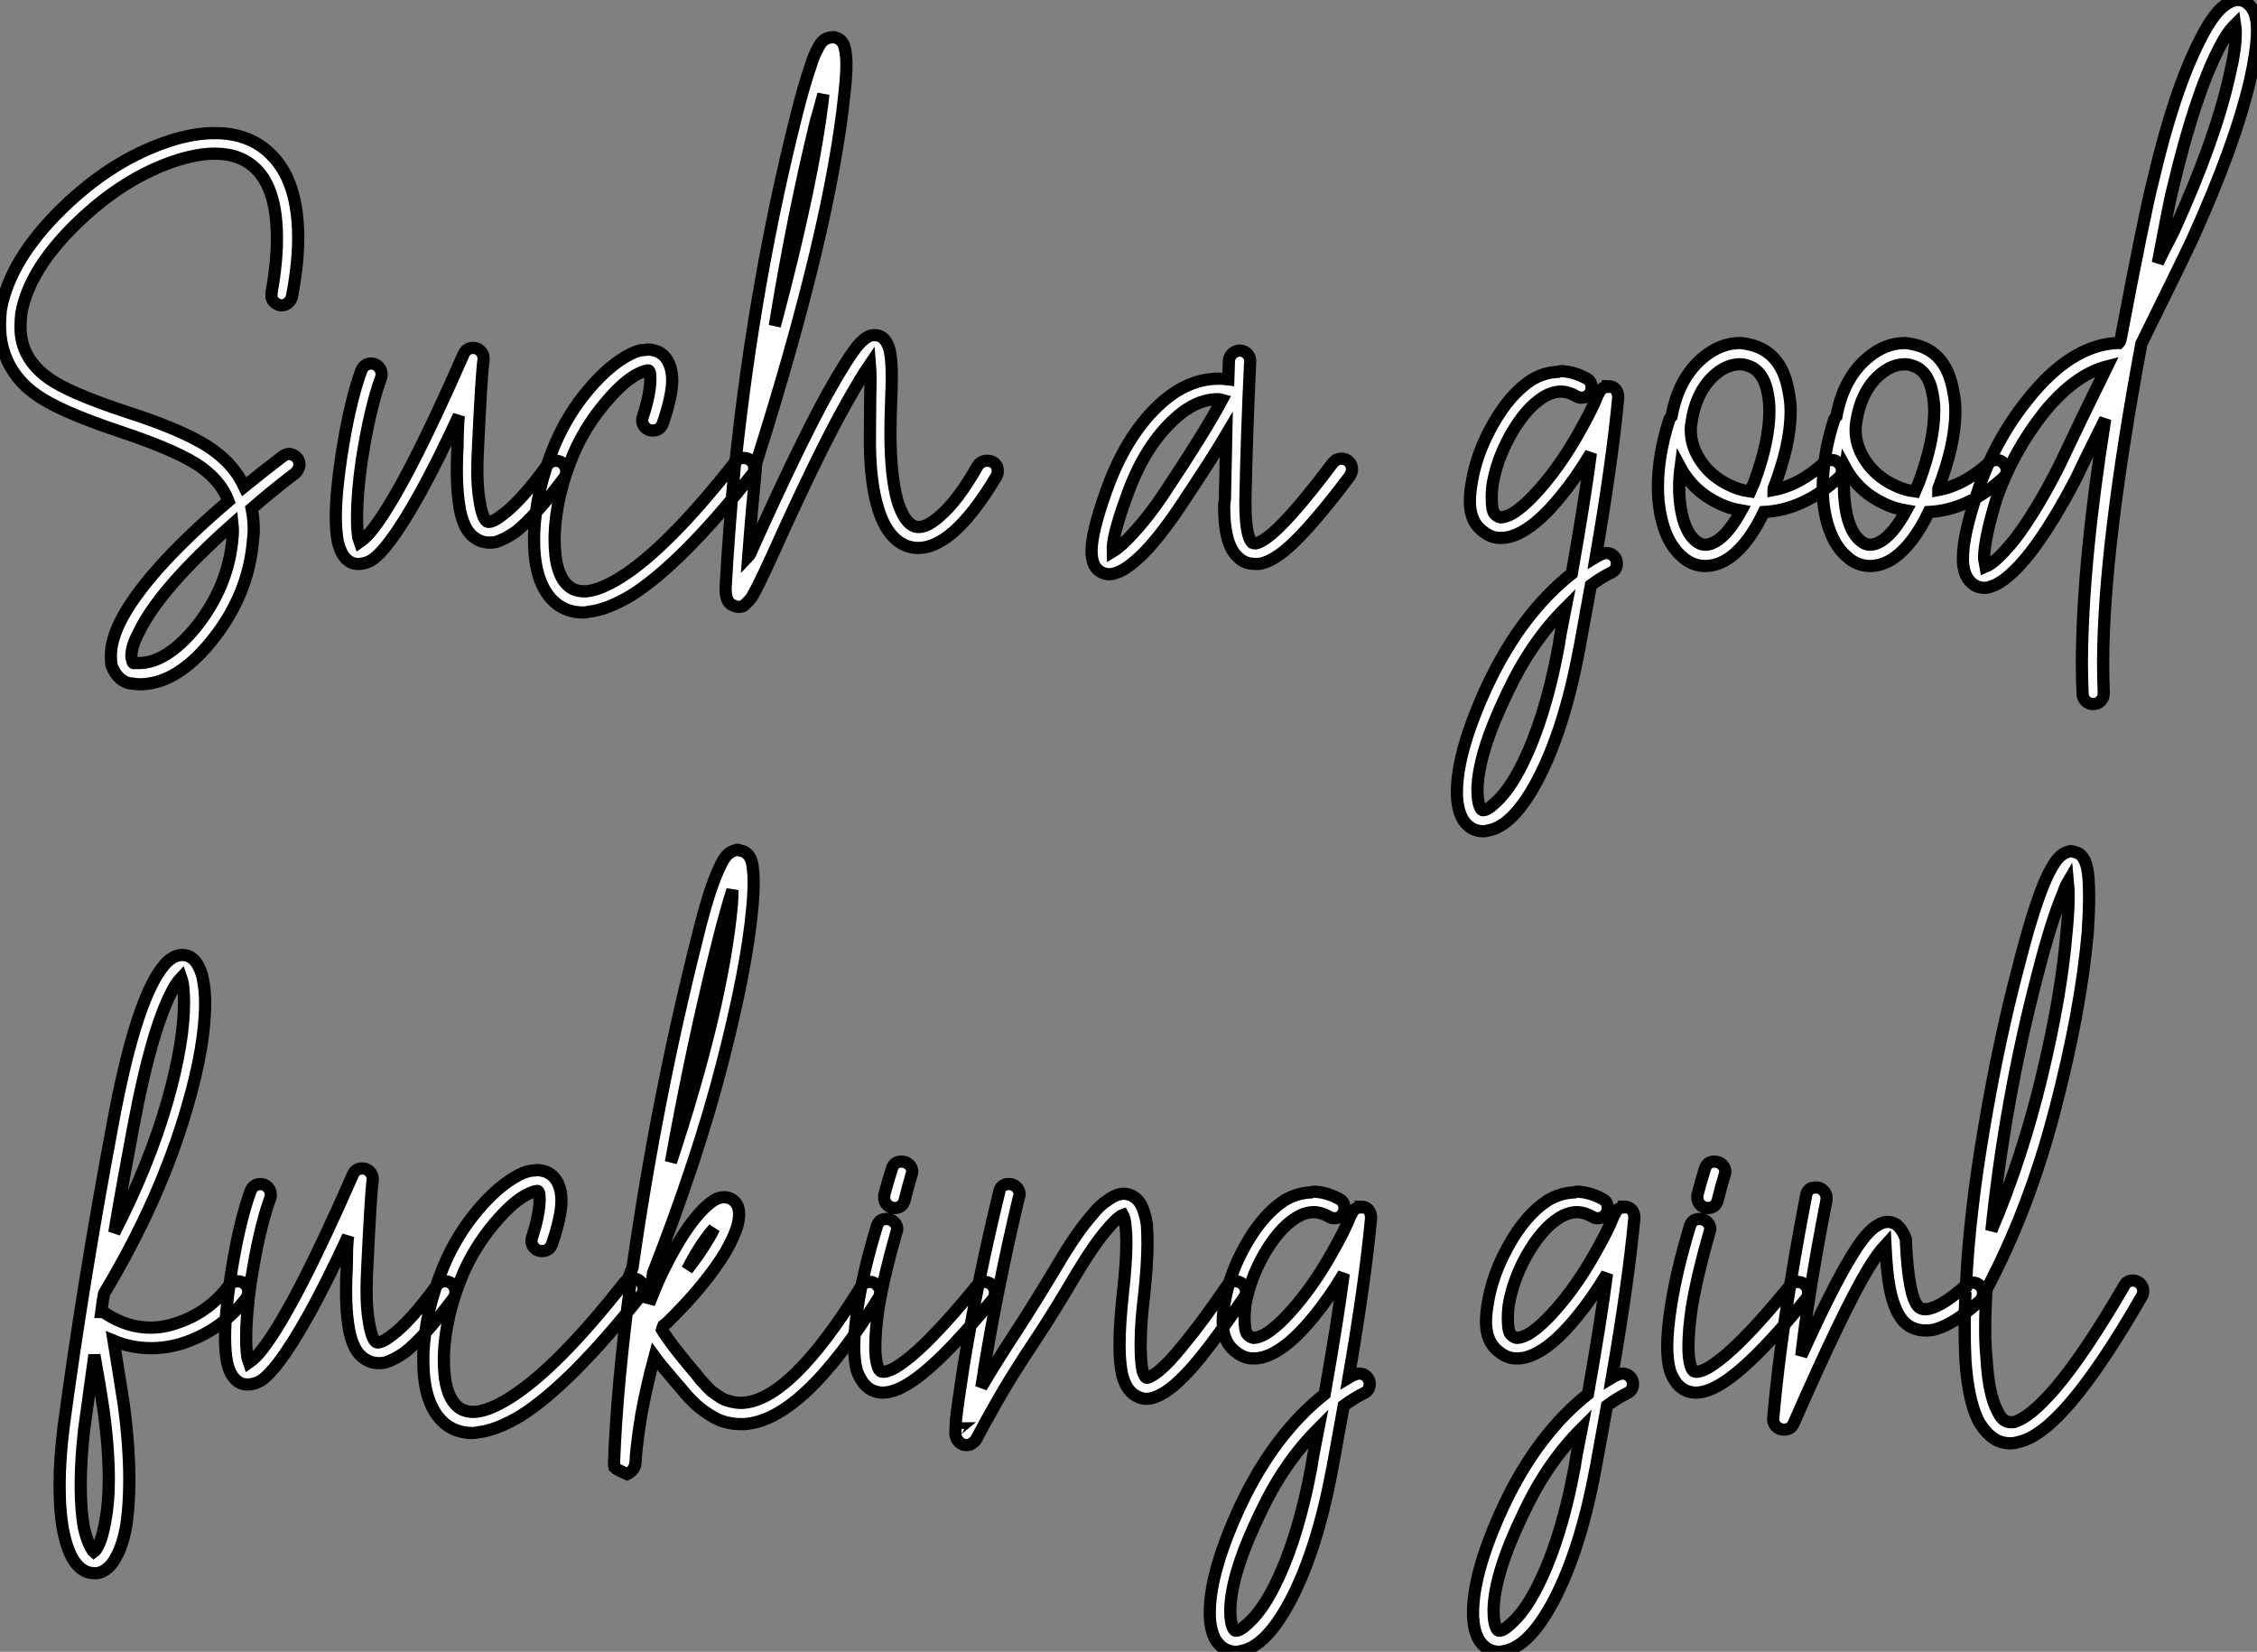
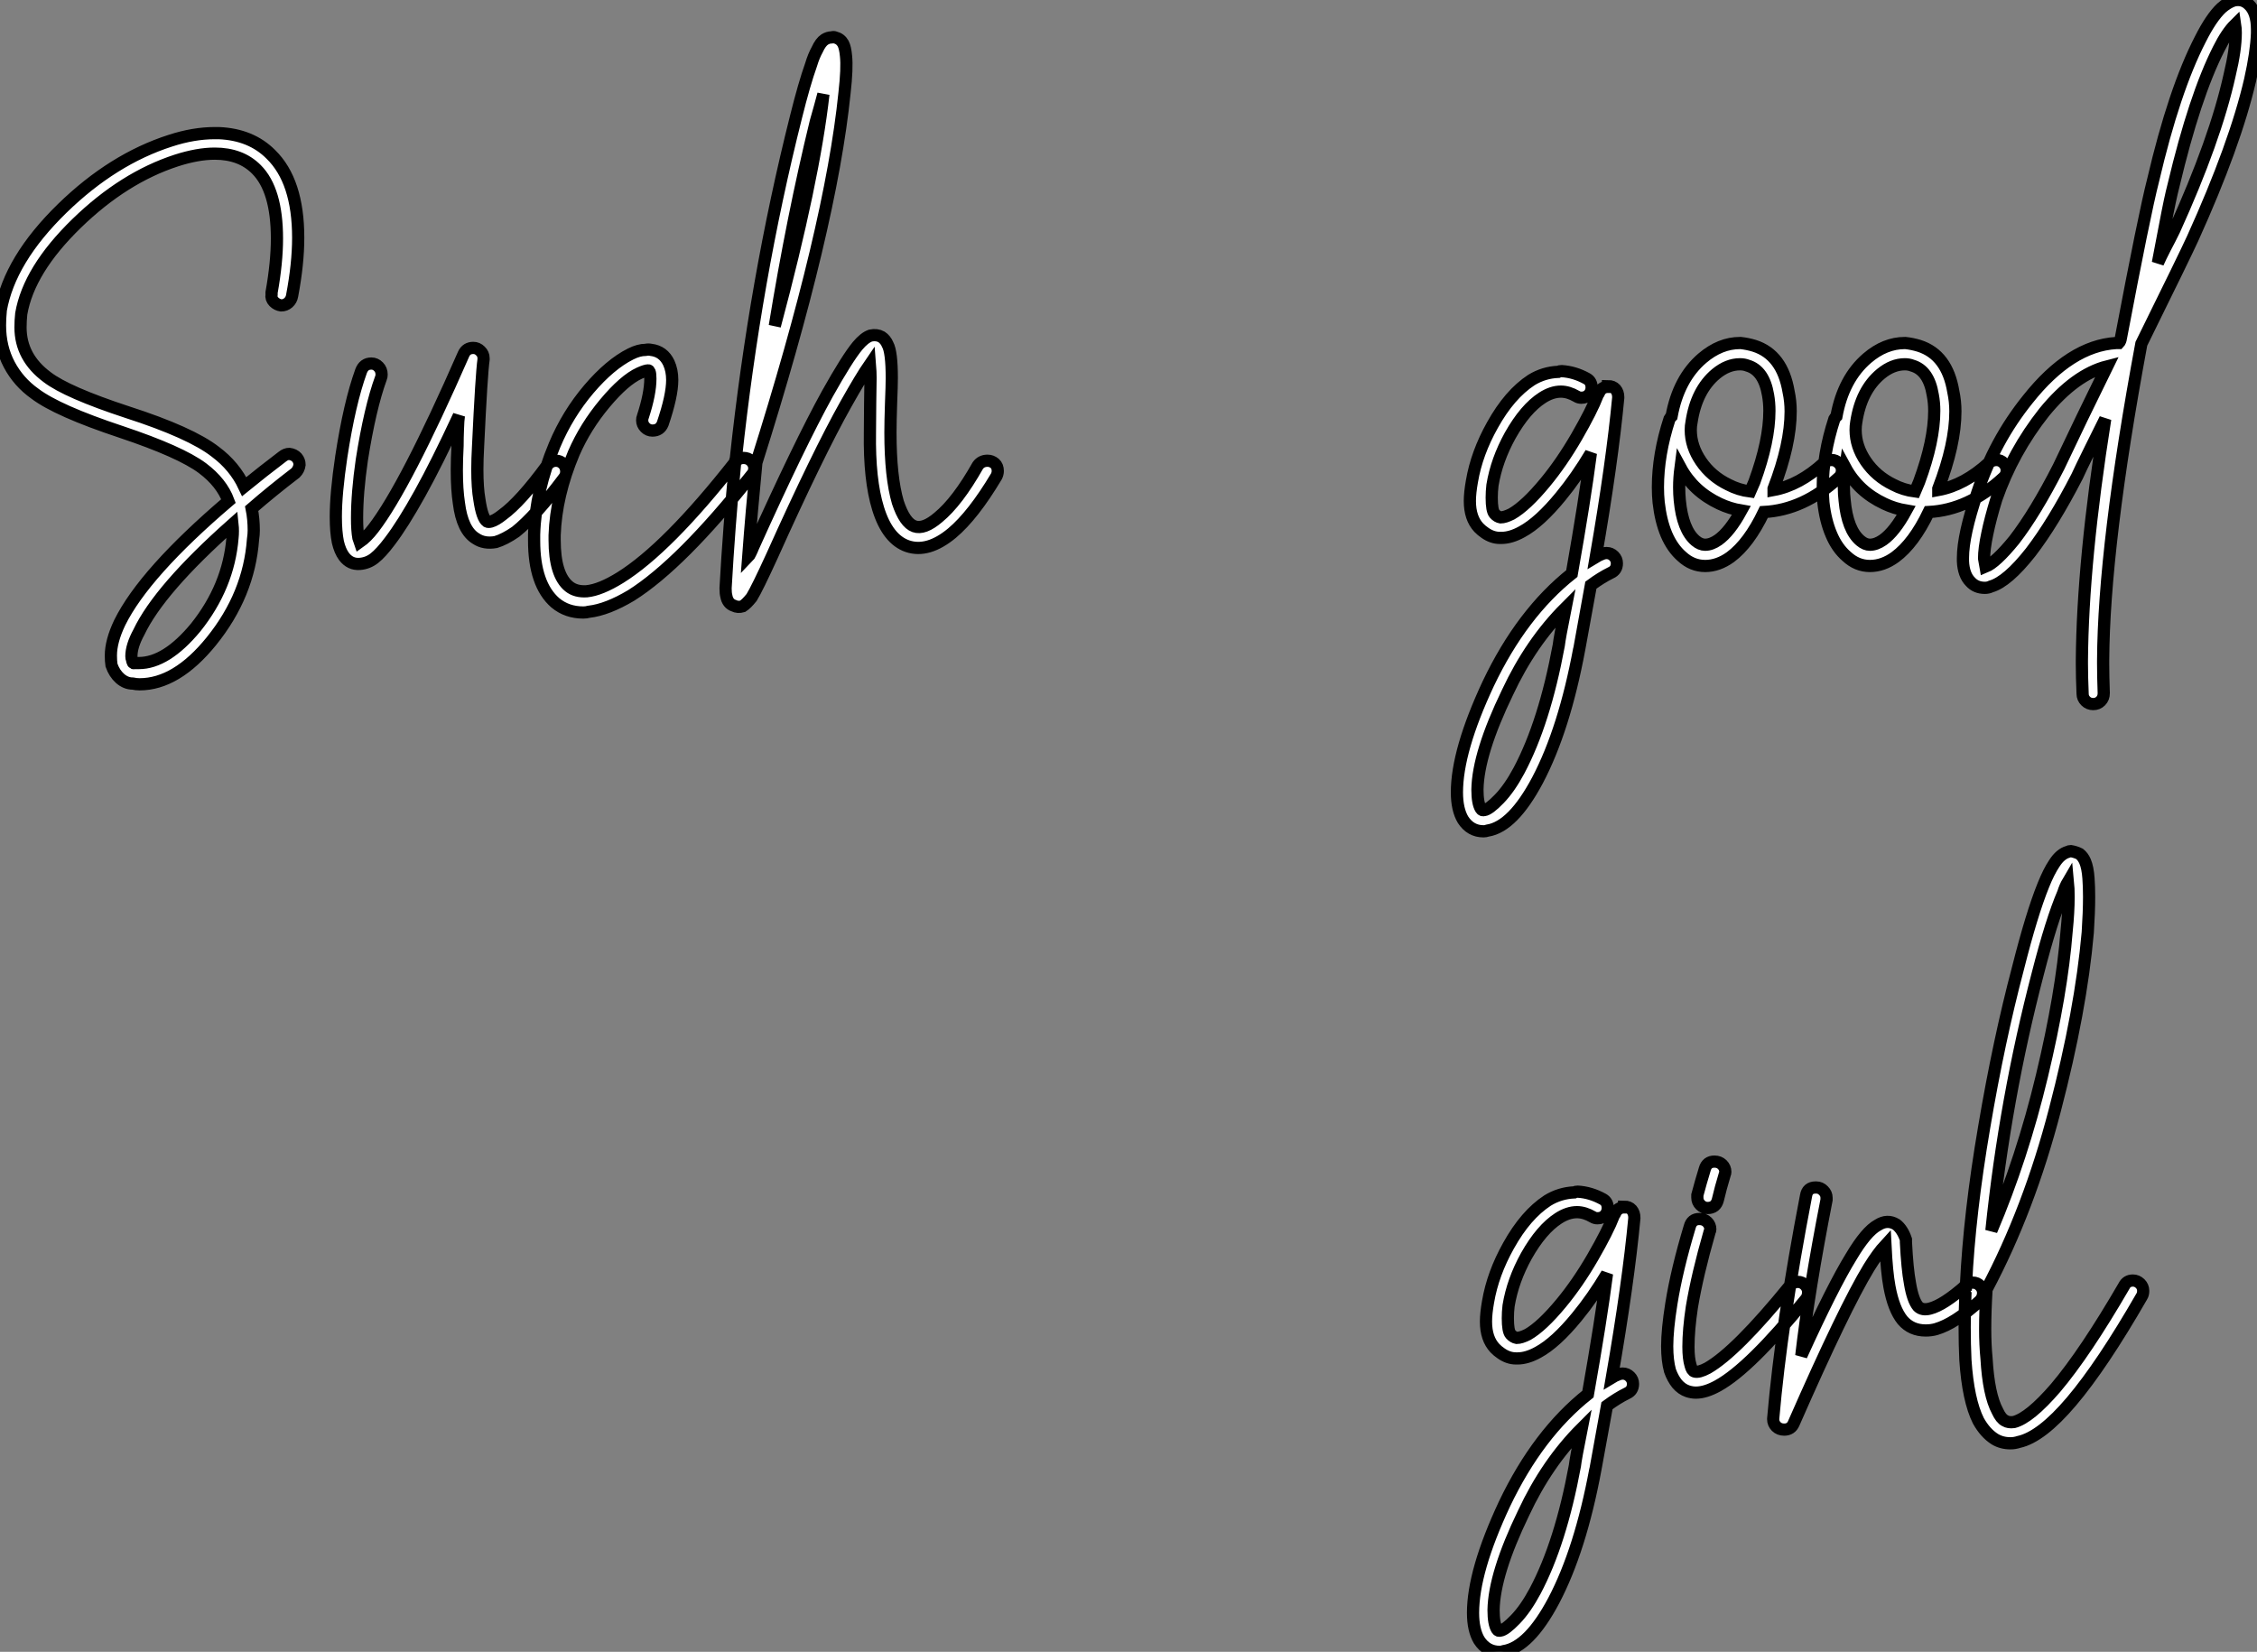
<svg xmlns="http://www.w3.org/2000/svg" viewBox="1.62 -40.193 184.83 135.283">
  <rect x="1.62" y="-40.193" width="184.83" height="135.283" fill="#808080" stroke="none" />
  <path d="M19.54-29.29L19.54-29.29Q22.18-29.18 23.80-27.55L23.80-27.55Q26.04-25.37 26.04-20.72L26.04-20.72Q26.04-18.59 25.54-15.96L25.54-15.96Q25.48-15.62 25.23-15.40Q24.98-15.18 24.64-15.18L24.64-15.18Q24.30-15.23 24.05-15.48Q23.80-15.74 23.86-16.07L23.86-16.07Q23.86-16.18 23.86-16.24L23.86-16.24Q24.30-18.70 24.30-20.66L24.30-20.66Q24.30-24.64 22.62-26.32L22.62-26.32Q21.34-27.61 19.21-27.61L19.21-27.61Q17.81-27.61 16.07-27.05L16.07-27.05Q11.76-25.65 7.90-21.90L7.90-21.90Q3.98-18.09 3.36-14.50L3.36-14.50Q3.30-13.94 3.30-13.38L3.30-13.38Q3.30-10.92 5.49-9.30L5.49-9.30Q7.11-8.06 12.04-6.44L12.04-6.44Q17.25-4.76 19.26-3.19L19.26-3.19Q20.83-2.02 21.62-0.34L21.62-0.34Q23.13-1.57 24.75-2.80L24.75-2.80Q25.03-3.02 25.31-3.02L25.31-3.02Q25.70-2.97 25.93-2.72Q26.15-2.46 26.15-2.13L26.15-2.13Q26.10-1.74 25.82-1.46L25.82-1.46Q23.91 0 22.23 1.46L22.23 1.46Q22.40 2.30 22.40 3.25L22.40 3.25Q22.40 3.58 22.34 3.98L22.34 3.98Q22.01 8.51 18.93 12.32L18.93 12.32Q16.07 15.85 13.05 15.85L13.05 15.85Q12.77 15.85 12.49 15.79L12.49 15.79Q11.93 15.79 11.45 15.37Q10.98 14.95 10.75 14.28L10.75 14.28Q10.70 13.94 10.70 13.50L10.70 13.50Q10.70 12.32 11.42 10.81L11.42 10.81Q13.44 6.72 20.33 0.84L20.33 0.84Q19.77-0.67 18.20-1.85L18.20-1.85Q16.41-3.19 11.54-4.82L11.54-4.82Q6.33-6.55 4.48-7.95L4.48-7.95Q3.14-8.90 2.38-10.33Q1.62-11.76 1.62-13.55L1.62-13.55Q1.62-14.11 1.68-14.73L1.68-14.73L1.68-14.78Q2.41-18.93 6.72-23.13L6.72-23.13Q10.86-27.16 15.57-28.67L15.57-28.67Q17.47-29.29 19.21-29.29L19.21-29.29Q19.38-29.29 19.54-29.29ZM20.66 2.74L20.66 2.74Q14.67 8.06 12.99 11.59L12.99 11.59Q12.38 12.71 12.38 13.55L12.38 13.55Q12.38 13.72 12.43 13.83L12.43 13.83Q12.49 14.17 12.60 14.11L12.60 14.11Q12.60 14.11 12.66 14.11L12.66 14.11Q12.66 14.11 12.71 14.11L12.71 14.11Q12.82 14.11 12.99 14.11L12.99 14.11Q15.23 14.11 17.64 11.20L17.64 11.20Q20.33 7.84 20.66 3.86L20.66 3.86Q20.72 3.30 20.66 2.74ZM40.38-11.70L40.38-11.70Q40.71-11.70 40.96-11.45Q41.22-11.20 41.22-10.86L41.22-10.86Q41.22-10.81 41.22-10.75L41.22-10.75Q41.05-9.58 40.77-3.64L40.77-3.64Q40.71-2.58 40.71-1.74L40.71-1.74Q40.71-0.22 40.88 0.73L40.88 0.73Q41.10 2.24 41.50 2.52L41.50 2.52Q41.61 2.58 41.83 2.52L41.83 2.52Q42.22 2.41 42.78 1.96L42.78 1.96Q44.24 0.90 46.42-2.07L46.42-2.07Q46.70-2.46 47.15-2.46L47.15-2.46Q47.49-2.46 47.74-2.21Q47.99-1.96 47.99-1.57L47.99-1.57Q47.99-1.29 47.82-1.06L47.82-1.06Q45.47 2.07 43.85 3.36L43.85 3.36Q42.95 3.98 42.22 4.20L42.22 4.20Q41.27 4.37 40.60 3.92L40.60 3.92Q39.48 3.25 39.20 1.01L39.20 1.01Q39.03-0.11 39.03-1.68L39.03-1.68Q39.03-2.58 39.09-3.70L39.09-3.70Q39.09-4.37 39.12-5.07Q39.14-5.77 39.20-6.16L39.20-6.16Q37.41-2.30 36.01 0.22Q34.61 2.74 33.54 4.14L33.54 4.14Q32.82 5.10 32.28 5.52Q31.75 5.94 31.08 5.99L31.08 5.99Q30.30 6.05 29.79 5.38L29.79 5.38Q29.46 4.93 29.29 4.20L29.29 4.20Q29.12 3.36 29.12 2.13L29.12 2.13Q29.12 0.22 29.57-2.80L29.57-2.80Q30.24-7.17 31.19-9.80L31.19-9.80Q31.42-10.42 32.03-10.42L32.03-10.42Q32.37-10.42 32.62-10.16Q32.87-9.91 32.87-9.52L32.87-9.52Q32.87-9.35 32.82-9.24L32.82-9.24Q31.92-6.78 31.25-2.52L31.25-2.52Q30.86 0.17 30.86 2.24L30.86 2.24Q30.86 3.25 30.97 3.86L30.97 3.86Q31.02 4.03 31.08 4.20L31.08 4.20Q31.64 3.81 32.20 3.08L32.20 3.08Q34.83-0.34 39.59-11.20L39.59-11.20Q39.82-11.70 40.38-11.70ZM54.49-11.54L54.49-11.54Q54.71-11.59 54.94-11.54L54.94-11.54Q55.94-11.42 56.39-10.47L56.39-10.47Q56.67-9.86 56.67-9.07L56.67-9.07Q56.67-7.78 55.89-5.49L55.89-5.49Q55.66-4.93 55.05-4.93L55.05-4.93Q54.71-4.93 54.46-5.18Q54.21-5.43 54.21-5.77L54.21-5.77Q54.21-5.94 54.26-6.05L54.26-6.05Q54.88-7.95 54.88-9.18L54.88-9.18Q54.88-9.58 54.82-9.74L54.82-9.74Q54.77-9.86 54.71-9.86L54.71-9.86Q54.49-9.86 53.98-9.63L53.98-9.63Q52.75-9.07 51.16-7.17Q49.56-5.26 48.61-3.08L48.61-3.08Q47.15 0.39 47.04 3.64L47.04 3.64Q47.04 3.81 47.04 4.03L47.04 4.03Q47.04 6.89 48.22 7.84L48.22 7.84Q48.78 8.29 49.67 8.23L49.67 8.23Q50.79 8.12 52.42 7.11L52.42 7.11Q56.28 4.70 61.82-2.35L61.82-2.35Q62.10-2.69 62.50-2.69L62.50-2.69Q62.89-2.69 63.14-2.44Q63.39-2.18 63.39-1.85L63.39-1.85Q63.39-1.51 63.17-1.29L63.17-1.29Q57.40 5.99 53.31 8.57L53.31 8.57Q51.35 9.74 49.84 9.91L49.84 9.91Q49.62 9.97 49.39 9.97L49.39 9.97Q48.05 9.97 47.10 9.18L47.10 9.18Q45.36 7.67 45.36 4.09L45.36 4.09Q45.36 3.86 45.36 3.58L45.36 3.58Q45.47 0 47.04-3.75L47.04-3.75Q48.10-6.27 49.84-8.32Q51.58-10.36 53.26-11.20L53.26-11.20Q53.93-11.54 54.49-11.54ZM69.72-37.13L69.72-37.13Q69.89-37.18 70-37.13L70-37.13Q70.45-37.02 70.67-36.62L70.67-36.62Q70.84-36.29 70.90-35.62L70.90-35.62Q71.01-34.61 70.78-32.59L70.78-32.59Q69.66-21.56 63.56-2.30L63.56-2.30Q63.17 1.68 62.89 5.43L62.89 5.43Q62.94 5.38 63.08 5.10Q63.22 4.82 63.28 4.65L63.28 4.65Q67.09-3.81 69.38-7.95L69.38-7.95Q71.01-10.86 71.85-11.87L71.85-11.87Q72.41-12.54 72.91-12.71L72.91-12.71Q73.42-12.82 73.81-12.60L73.81-12.60Q74.14-12.38 74.31-11.98L74.31-11.98Q74.65-11.37 74.65-9.24L74.65-9.24Q74.65-8.62 74.59-7.14Q74.54-5.66 74.54-4.76L74.54-4.76Q74.54-1.12 75.15 0.95L75.15 0.95Q75.71 2.63 76.50 2.91L76.50 2.91Q77.28 3.19 78.46 2.18L78.46 2.18Q80.02 0.90 81.70-2.07L81.70-2.07Q81.98-2.46 82.49-2.46L82.49-2.46Q82.82-2.46 83.08-2.24Q83.33-2.02 83.33-1.62L83.33-1.62Q83.33-1.40 83.22-1.18L83.22-1.18Q81.31 2.02 79.58 3.47L79.58 3.47Q77.62 5.10 75.94 4.54L75.94 4.54Q74.31 3.98 73.53 1.46L73.53 1.46Q72.80-0.90 72.86-4.76L72.86-4.76Q72.86-5.71 72.88-7.20Q72.91-8.68 72.91-9.24L72.91-9.24Q72.91-9.74 72.86-10.36L72.86-10.36Q72.13-9.30 70.90-7.11L70.90-7.11Q68.60-3.02 64.85 5.32L64.85 5.32Q63.62 8.01 63.17 8.74L63.17 8.74Q62.94 9.02 62.78 9.18Q62.61 9.35 62.44 9.46L62.44 9.46Q62.05 9.58 61.71 9.41L61.71 9.41Q61.21 9.24 61.10 8.62L61.10 8.62Q61.04 8.40 61.04 8.01L61.04 8.01Q61.04 7.95 61.04 7.95L61.04 7.95Q61.32 2.97 61.82-2.30L61.82-2.30Q61.82-2.35 61.82-2.35L61.82-2.35Q61.82-2.52 61.88-2.63L61.88-2.63Q63.45-17.30 66.81-30.63L66.81-30.63Q67.48-33.32 68.04-34.89L68.04-34.89Q68.26-35.62 68.54-36.12L68.54-36.12Q68.82-36.74 69.16-36.96L69.16-36.96Q69.44-37.13 69.72-37.13ZM69.05-32.48L69.05-32.48Q68.77-31.42 68.43-30.24L68.43-30.24Q66.53-22.46 65.07-13.50L65.07-13.50Q68.26-25.42 69.05-32.48Z" fill="white" stroke="black" transform="scale(1,1)" />
-   <path d="M103.16-11.48L103.16-11.48Q103.50-11.48 103.75-11.23Q104.00-10.98 104.00-10.64L104.00-10.64Q104.00-10.64 104.00-10.58L104.00-10.58Q103.72-4.82 103.61 0.73L103.61 0.73Q103.61 0.90 103.61 1.06L103.61 1.06Q103.61 3.70 104.17 4.26L104.17 4.26Q104.28 4.31 104.45 4.31L104.45 4.31Q104.78 4.26 105.34 3.86L105.34 3.86Q107.08 2.63 110.78-2.30L110.78-2.30Q111.06-2.63 111.50-2.63L111.50-2.63Q111.84-2.63 112.09-2.38Q112.34-2.13 112.34-1.79L112.34-1.79Q112.34-1.51 112.18-1.23L112.18-1.23Q108.31 3.92 106.35 5.26L106.35 5.26Q105.46 5.88 104.73 5.99L104.73 5.99Q104.56 5.99 104.39 5.99L104.39 5.99Q103.55 5.99 102.99 5.43L102.99 5.43Q101.87 4.42 101.87 1.34L101.87 1.34Q101.87 1.01 101.93 0.67L101.93 0.67Q101.98-1.79 102.04-4.59L102.04-4.59Q100.92-2.69 98.23 1.34L98.23 1.34Q97.00 3.19 95.71 4.65L95.71 4.65Q94.20 6.27 93.19 6.66L93.19 6.66Q92.30 7.06 91.62 6.55L91.62 6.55Q91.01 6.10 91.01 4.93L91.01 4.93Q91.01 3.42 92.18 0.11L92.18 0.11Q93.75-4.37 96.44-6.94L96.44-6.94Q98.79-9.18 101.42-9.18L101.42-9.18Q101.82-9.18 102.21-9.13L102.21-9.13L102.26-10.70Q102.32-11.03 102.57-11.26Q102.82-11.48 103.16-11.48ZM101.37-7.50L101.37-7.50Q99.46-7.50 97.62-5.71L97.62-5.71Q95.21-3.42 93.81 0.67L93.81 0.67Q92.69 3.75 92.74 4.98L92.74 4.98Q93.47 4.54 94.42 3.47L94.42 3.47Q95.66 2.13 96.83 0.39L96.83 0.39Q100.30-4.82 101.70-7.45L101.70-7.45Q101.54-7.50 101.37-7.50Z" fill="white" stroke="black" transform="scale(1,1)" />
  <path d="M129.50-9.80L129.50-9.80Q130.56-9.74 131.57-9.18L131.57-9.18Q131.96-8.96 131.96-8.46L131.96-8.46Q131.96-8.12 131.74-7.87Q131.51-7.62 131.12-7.62L131.12-7.62Q130.90-7.62 130.73-7.73L130.73-7.73Q130.06-8.12 129.44-8.12L129.44-8.12Q128.71-8.12 127.93-7.62L127.93-7.62Q126.53-6.72 125.30-4.54L125.30-4.54Q124.18-2.52 123.84-0.45L123.84-0.45Q123.78 0.06 123.78 0.56L123.78 0.56Q123.78 1.62 124.01 1.88Q124.23 2.13 124.51 2.18L124.51 2.18Q124.85 2.18 125.41 1.90L125.41 1.90Q126.58 1.23 128.15-0.67L128.15-0.67Q129.50-2.30 130.73-4.42Q131.96-6.55 132.46-7.84L132.46-7.84Q132.46-8.01 132.58-8.06L132.58-8.06Q132.80-8.51 133.30-8.51L133.30-8.51L133.30-8.57Q133.70-8.57 133.92-8.32Q134.14-8.06 134.14-7.67L134.14-7.67Q134.14-7.62 134.14-7.62L134.14-7.62Q133.64-2.30 132.30 5.43L132.30 5.43Q132.58 5.26 132.74 5.21L132.74 5.21Q132.97 5.10 133.19 5.10L133.19 5.10Q133.53 5.10 133.78 5.35Q134.03 5.60 134.03 5.94L134.03 5.94Q134.03 6.50 133.53 6.72L133.53 6.72Q132.74 7.11 131.90 7.73L131.90 7.73Q130.95 12.88 130.95 12.94L130.95 12.94Q129.72 19.54 127.54 23.69L127.54 23.69Q125.52 27.50 123.45 27.83L123.45 27.83Q123.28 27.89 123.11 27.89L123.11 27.89Q122.05 27.89 121.43 26.94L121.43 26.94Q120.93 26.10 120.93 24.70L120.93 24.70Q120.93 21.28 123.50 15.79L123.50 15.79Q126.25 10.02 130.34 6.78L130.34 6.78Q131.40 0.78 131.90-3.08L131.90-3.08Q130.73-1.12 129.44 0.45L129.44 0.45Q127.70 2.58 126.25 3.36L126.25 3.36Q125.35 3.86 124.57 3.86L124.57 3.86Q124.51 3.86 124.46 3.86L124.46 3.86Q124.12 3.86 123.81 3.75Q123.50 3.64 123.22 3.44Q122.94 3.25 122.72 3.02L122.72 3.02Q121.99 2.24 121.99 0.84L121.99 0.84Q121.99 0.17 122.16-0.78L122.16-0.78Q122.55-3.08 123.84-5.38L123.84-5.38Q125.24-7.90 127.03-9.07L127.03-9.07Q128.04-9.69 129.22-9.74L129.22-9.74Q129.33-9.80 129.50-9.80ZM129.83 9.58L129.83 9.58Q126.98 12.43 125.07 16.52L125.07 16.52Q122.66 21.50 122.61 24.47L122.61 24.47Q122.61 25.59 122.89 26.04L122.89 26.04Q123.00 26.21 123.17 26.15L123.17 26.15Q123.56 26.10 124.40 25.23Q125.24 24.36 126.02 22.90L126.02 22.90Q128.10 18.98 129.27 12.66L129.27 12.66Q129.33 12.10 129.83 9.58ZM144.17-12.10L144.17-12.10Q144.73-12.04 145.29-11.87L145.29-11.87Q147.58-11.14 148.09-8.12L148.09-8.12Q148.26-7.34 148.26-6.50L148.26-6.50Q148.26-3.81 146.86-0.17L146.86-0.17Q146.86-0.11 146.86-0.08Q146.86-0.06 146.86-0.06L146.86-0.06Q148.98-0.45 151.00-2.30L151.00-2.30Q151.28-2.52 151.62-2.52L151.62-2.52Q151.95-2.52 152.20-2.27Q152.46-2.02 152.46-1.68L152.46-1.68Q152.46-1.29 152.18-1.06L152.18-1.06Q149.32 1.57 146.07 1.74L146.07 1.74Q144.84 4.31 143.33 5.43L143.33 5.43Q142.32 6.16 141.26 6.16L141.26 6.16Q140.19 6.16 139.35 5.38L139.35 5.38Q138.57 4.70 138.09 3.58Q137.62 2.46 137.45 0.95L137.45 0.95Q137.39 0.34 137.39-0.28L137.39-0.28Q137.39-2.97 138.34-5.88L138.34-5.88Q138.40-5.99 138.51-6.10L138.51-6.10Q139.07-9.18 141.03-10.86L141.03-10.86Q142.49-12.10 144.11-12.10L144.11-12.10Q144.17-12.10 144.17-12.10ZM144.11-10.36L144.11-10.36Q143.10-10.36 142.15-9.58L142.15-9.58Q140.53-8.23 140.14-5.60L140.14-5.60Q140.08-5.32 140.08-4.98L140.08-4.98Q140.08-3.64 140.92-2.41Q141.76-1.18 143.16-0.50L143.16-0.50Q144.00-0.06 144.95 0.06L144.95 0.06Q145.18-0.45 145.29-0.73L145.29-0.73Q146.52-4.09 146.52-6.55L146.52-6.55Q146.52-7.22 146.41-7.84L146.41-7.84Q146.07-9.86 144.73-10.25L144.73-10.25Q144.45-10.36 144.11-10.36ZM139.24-1.90L139.24-1.90Q139.13-1.06 139.13-0.28L139.13-0.28Q139.13 0.28 139.18 0.78L139.18 0.78Q139.41 3.19 140.47 4.09L140.47 4.09Q140.86 4.42 141.26 4.42L141.26 4.42Q141.76 4.42 142.32 4.03L142.32 4.03Q143.27 3.36 144.22 1.62L144.22 1.62Q143.27 1.46 142.43 1.06L142.43 1.06Q140.30 0.06 139.24-1.90ZM157.66-12.10L157.66-12.10Q158.22-12.04 158.78-11.87L158.78-11.87Q161.08-11.14 161.58-8.12L161.58-8.12Q161.75-7.34 161.75-6.50L161.75-6.50Q161.75-3.81 160.35-0.17L160.35-0.17Q160.35-0.11 160.35-0.08Q160.35-0.06 160.35-0.06L160.35-0.06Q162.48-0.45 164.50-2.30L164.50-2.30Q164.78-2.52 165.11-2.52L165.11-2.52Q165.45-2.52 165.70-2.27Q165.95-2.02 165.95-1.68L165.95-1.68Q165.95-1.29 165.67-1.06L165.67-1.06Q162.82 1.57 159.57 1.74L159.57 1.74Q158.34 4.31 156.82 5.43L156.82 5.43Q155.82 6.16 154.75 6.16L154.75 6.16Q153.69 6.16 152.85 5.38L152.85 5.38Q152.06 4.70 151.59 3.58Q151.11 2.46 150.94 0.95L150.94 0.95Q150.89 0.34 150.89-0.28L150.89-0.28Q150.89-2.97 151.84-5.88L151.84-5.88Q151.90-5.99 152.01-6.10L152.01-6.10Q152.57-9.18 154.53-10.86L154.53-10.86Q155.98-12.10 157.61-12.10L157.61-12.10Q157.66-12.10 157.66-12.10ZM157.61-10.36L157.61-10.36Q156.60-10.36 155.65-9.58L155.65-9.58Q154.02-8.23 153.63-5.60L153.63-5.60Q153.58-5.32 153.58-4.98L153.58-4.98Q153.58-3.64 154.42-2.41Q155.26-1.18 156.66-0.50L156.66-0.50Q157.50-0.06 158.45 0.06L158.45 0.06Q158.67-0.45 158.78-0.73L158.78-0.73Q160.02-4.09 160.02-6.55L160.02-6.55Q160.02-7.22 159.90-7.84L159.90-7.84Q159.57-9.86 158.22-10.25L158.22-10.25Q157.94-10.36 157.61-10.36ZM152.74-1.90L152.74-1.90Q152.62-1.06 152.62-0.28L152.62-0.28Q152.62 0.28 152.68 0.78L152.68 0.78Q152.90 3.19 153.97 4.09L153.97 4.09Q154.36 4.42 154.75 4.42L154.75 4.42Q155.26 4.42 155.82 4.03L155.82 4.03Q156.77 3.36 157.72 1.62L157.72 1.62Q156.77 1.46 155.93 1.06L155.93 1.06Q153.80 0.06 152.74-1.90ZM184.54-40.15L184.54-40.15Q185.27-40.32 185.78-39.82L185.78-39.82Q186.45-39.20 186.45-37.80L186.45-37.80Q186.45-37.69 186.45-37.46L186.45-37.46Q186.39-35.90 185.89-33.66L185.89-33.66Q184.66-28.34 181.18-20.66L181.18-20.66Q180.57-19.32 176.98-12.04L176.98-12.04Q173.90 4.54 173.85 13.89L173.85 13.89Q173.85 14.06 173.85 14.17L173.85 14.17Q173.85 15.18 173.90 16.58L173.90 16.58Q173.90 16.97 173.65 17.22Q173.40 17.47 173.04 17.47Q172.67 17.47 172.42 17.22Q172.17 16.97 172.17 16.63L172.17 16.63Q172.11 15.23 172.11 14.17L172.11 14.17Q172.11 14 172.11 13.89L172.11 13.89Q172.17 5.77 174.02-5.88L174.02-5.88Q173.68-5.21 172.81-3.44Q171.94-1.68 171.72-1.18L171.72-1.18Q169.76 2.63 167.91 5.04L167.91 5.04Q166.01 7.45 164.66 7.84L164.66 7.84Q164.44 7.95 164.16 7.95L164.16 7.95Q163.43 7.95 162.98 7.45L162.98 7.45Q162.42 6.89 162.37 5.77L162.37 5.77Q162.37 5.66 162.37 5.49L162.37 5.49Q162.37 3.64 163.54 0.17L163.54 0.17Q164.94-4.09 167.69-7.50L167.69-7.50Q171.16-11.87 174.91-12.10L174.91-12.10Q174.97-12.10 175.02-12.10Q175.08-12.10 175.14-12.10L175.14-12.10Q175.19-12.15 175.25-12.29Q175.30-12.43 175.30-12.49L175.30-12.49Q177.21-22.57 177.94-25.42L177.94-25.42Q179.67-32.82 181.80-36.96L181.80-36.96Q182.70-38.75 183.54-39.54L183.54-39.54Q184.04-39.98 184.54-40.15ZM184.66-38.19L184.66-38.19Q183.98-37.52 183.31-36.18L183.31-36.18Q181.35-32.31 179.62-25.03L179.62-25.03Q179.34-23.97 178.92-21.73Q178.50-19.49 178.33-18.65L178.33-18.65Q178.55-19.15 178.94-19.91Q179.34-20.66 179.67-21.34L179.67-21.34Q183.03-28.73 184.21-34.05L184.21-34.05Q184.71-36.12 184.71-37.52L184.71-37.52Q184.71-37.86 184.66-38.19ZM174.18-10.19L174.18-10.19Q171.55-9.52 169.03-6.44L169.03-6.44Q166.46-3.19 165.11 0.67L165.11 0.67Q164.61 2.30 164.36 3.53Q164.10 4.76 164.10 5.54L164.10 5.54L164.22 6.22Q165.06 5.88 166.57 4.03L166.57 4.03Q168.30 1.79 170.21-1.96L170.21-1.96Q170.66-2.91 172.11-5.94Q173.57-8.96 174.18-10.19Z" fill="white" stroke="black" transform="scale(1,1)" />
-   <path d="M16.58 38.02L16.58 38.02Q16.74 38.02 16.97 38.08L16.97 38.08Q17.58 38.30 17.92 39.03L17.92 39.03Q18.20 39.59 18.31 40.43L18.31 40.43Q18.42 41.10 18.42 41.94L18.42 41.94Q18.42 45.42 16.97 50.40L16.97 50.40Q14.78 58.02 10.14 65.74L10.14 65.74Q10.08 65.97 9.91 67.26L9.91 67.26Q10.08 67.26 10.25 67.37L10.25 67.37Q12.04 68.54 13.94 68.54L13.94 68.54Q15.01 68.54 16.13 68.15L16.13 68.15Q18.76 67.26 20.38 65.07L20.38 65.07Q20.66 64.74 21.11 64.74L21.11 64.74Q21.45 64.74 21.70 64.99Q21.95 65.24 21.95 65.58L21.95 65.58Q21.95 65.86 21.78 66.14L21.78 66.14Q19.82 68.71 16.69 69.78L16.69 69.78Q15.34 70.22 14.00 70.22L14.00 70.22Q12.38 70.22 10.92 69.61L10.92 69.61Q11.54 73.42 11.76 74.87L11.76 74.87Q12.21 78.23 12.21 80.98L12.21 80.98Q12.21 82.99 11.98 84.62L11.98 84.62Q11.70 86.30 11.14 87.30L11.14 87.30Q10.53 88.48 9.58 88.65L9.58 88.65Q9.46 88.65 9.35 88.65L9.35 88.65Q8.40 88.65 7.73 87.70L7.73 87.70Q7.17 86.91 6.83 85.34L6.83 85.34Q6.50 83.72 6.50 81.48L6.50 81.48Q6.50 79.30 6.83 76.66L6.83 76.66Q8.40 64.90 10.86 51.80L10.86 51.80Q12.54 42.73 14.56 39.54L14.56 39.54Q15.06 38.75 15.54 38.39Q16.02 38.02 16.58 38.02ZM16.46 39.87L16.46 39.87Q16.24 40.10 16.02 40.43L16.02 40.43Q14.17 43.40 12.54 52.08L12.54 52.08Q11.65 56.78 10.98 60.76L10.98 60.76Q13.83 55.22 15.34 49.95L15.34 49.95Q16.69 45.19 16.69 41.89L16.69 41.89Q16.69 41.16 16.63 40.66L16.63 40.66Q16.58 40.21 16.46 39.87ZM9.35 70.78L9.35 70.78Q8.96 73.58 8.51 76.89L8.51 76.89Q8.23 79.35 8.23 81.48L8.23 81.48Q8.23 83.55 8.51 85.01L8.51 85.01Q8.79 86.18 9.18 86.74L9.18 86.74Q9.24 86.86 9.30 86.91L9.30 86.91Q9.46 86.80 9.63 86.46L9.63 86.46Q10.02 85.74 10.25 84.34L10.25 84.34Q10.53 82.88 10.53 80.98L10.53 80.98Q10.53 78.34 10.08 75.15L10.08 75.15Q9.80 73.30 9.35 70.78ZM31.30 55.50L31.30 55.50Q31.64 55.50 31.89 55.75Q32.14 56 32.14 56.34L32.14 56.34Q32.14 56.39 32.14 56.45L32.14 56.45Q31.98 57.62 31.70 63.56L31.70 63.56Q31.64 64.62 31.64 65.46L31.64 65.46Q31.64 66.98 31.81 67.93L31.81 67.93Q32.03 69.44 32.42 69.72L32.42 69.72Q32.54 69.78 32.76 69.72L32.76 69.72Q33.15 69.61 33.71 69.16L33.71 69.16Q35.17 68.10 37.35 65.13L37.35 65.13Q37.63 64.74 38.08 64.74L38.08 64.74Q38.42 64.74 38.67 64.99Q38.92 65.24 38.92 65.63L38.92 65.63Q38.92 65.91 38.75 66.14L38.75 66.14Q36.40 69.27 34.78 70.56L34.78 70.56Q33.88 71.18 33.15 71.40L33.15 71.40Q32.20 71.57 31.53 71.12L31.53 71.12Q30.41 70.45 30.13 68.21L30.13 68.21Q29.96 67.09 29.96 65.52L29.96 65.52Q29.96 64.62 30.02 63.50L30.02 63.50Q30.02 62.83 30.04 62.13Q30.07 61.43 30.13 61.04L30.13 61.04Q28.34 64.90 26.94 67.42Q25.54 69.94 24.47 71.34L24.47 71.34Q23.74 72.30 23.21 72.72Q22.68 73.14 22.01 73.19L22.01 73.19Q21.22 73.25 20.72 72.58L20.72 72.58Q20.38 72.13 20.22 71.40L20.22 71.40Q20.05 70.56 20.05 69.33L20.05 69.33Q20.05 67.42 20.50 64.40L20.50 64.40Q21.17 60.03 22.12 57.40L22.12 57.40Q22.34 56.78 22.96 56.78L22.96 56.78Q23.30 56.78 23.55 57.04Q23.80 57.29 23.80 57.68L23.80 57.68Q23.80 57.85 23.74 57.96L23.74 57.96Q22.85 60.42 22.18 64.68L22.18 64.68Q21.78 67.37 21.78 69.44L21.78 69.44Q21.78 70.45 21.90 71.06L21.90 71.06Q21.95 71.23 22.01 71.40L22.01 71.40Q22.57 71.01 23.13 70.28L23.13 70.28Q25.76 66.86 30.52 56L30.52 56Q30.74 55.50 31.30 55.50ZM45.42 55.66L45.42 55.66Q45.64 55.61 45.86 55.66L45.86 55.66Q46.87 55.78 47.32 56.73L47.32 56.73Q47.60 57.34 47.60 58.13L47.60 58.13Q47.60 59.42 46.82 61.71L46.82 61.71Q46.59 62.27 45.98 62.27L45.98 62.27Q45.64 62.27 45.39 62.02Q45.14 61.77 45.14 61.43L45.14 61.43Q45.14 61.26 45.19 61.15L45.19 61.15Q45.81 59.25 45.81 58.02L45.81 58.02Q45.81 57.62 45.75 57.46L45.75 57.46Q45.70 57.34 45.64 57.34L45.64 57.34Q45.42 57.34 44.91 57.57L44.91 57.57Q43.68 58.13 42.08 60.03Q40.49 61.94 39.54 64.12L39.54 64.12Q38.08 67.59 37.97 70.84L37.97 70.84Q37.97 71.01 37.97 71.23L37.97 71.23Q37.97 74.09 39.14 75.04L39.14 75.04Q39.70 75.49 40.60 75.43L40.60 75.43Q41.72 75.32 43.34 74.31L43.34 74.31Q47.21 71.90 52.75 64.85L52.75 64.85Q53.03 64.51 53.42 64.51L53.42 64.51Q53.82 64.51 54.07 64.76Q54.32 65.02 54.32 65.35L54.32 65.35Q54.32 65.69 54.10 65.91L54.10 65.91Q48.33 73.19 44.24 75.77L44.24 75.77Q42.28 76.94 40.77 77.11L40.77 77.11Q40.54 77.17 40.32 77.17L40.32 77.17Q38.98 77.17 38.02 76.38L38.02 76.38Q36.29 74.87 36.29 71.29L36.29 71.29Q36.29 71.06 36.29 70.78L36.29 70.78Q36.40 67.20 37.97 63.45L37.97 63.45Q39.03 60.93 40.77 58.88Q42.50 56.84 44.18 56L44.18 56Q44.86 55.66 45.42 55.66ZM61.99 29.40L61.99 29.40Q62.10 29.40 62.22 29.46L62.22 29.46Q62.66 29.51 62.94 29.88Q63.22 30.24 63.28 30.97L63.28 30.97Q63.34 31.42 63.34 32.09L63.34 32.09Q63.34 32.98 63.22 34.22L63.22 34.22Q62.78 39.09 60.76 46.93Q58.74 54.77 55.10 64.06L55.10 64.06Q54.94 65.30 54.77 66.58L54.77 66.58Q55.22 65.46 55.55 64.68L55.55 64.68Q57.29 60.93 58.97 59.08L58.97 59.08Q59.75 58.24 60.37 57.96L60.37 57.96Q60.87 57.79 61.26 57.90L61.26 57.90Q61.82 58.07 62.05 58.63L62.05 58.63Q62.27 59.25 61.99 60.26L61.99 60.26Q61.71 61.15 61.04 62.33L61.04 62.33Q59.42 65.02 56.28 68.10L56.28 68.10Q56.17 68.21 55.94 68.38L55.94 68.38Q55.89 68.49 55.83 68.71L55.83 68.71Q56.50 69.83 58.35 72.02L58.35 72.02Q58.41 72.07 58.72 72.46Q59.02 72.86 59.11 72.94Q59.19 73.02 59.50 73.36Q59.81 73.70 59.98 73.81Q60.14 73.92 60.45 74.14Q60.76 74.37 61.01 74.45Q61.26 74.54 61.60 74.62Q61.94 74.70 62.27 74.70L62.27 74.70Q62.33 74.70 62.38 74.70L62.38 74.70Q66.36 74.54 72.13 65.18L72.13 65.18Q72.35 64.79 72.86 64.79L72.86 64.79Q73.19 64.79 73.44 65.04Q73.70 65.30 73.70 65.63L73.70 65.63Q73.70 65.91 73.58 66.08L73.58 66.08Q67.31 76.22 62.50 76.44L62.50 76.44Q62.38 76.44 62.27 76.44L62.27 76.44Q61.77 76.44 61.26 76.33Q60.76 76.22 60.40 76.05Q60.03 75.88 59.61 75.60Q59.19 75.32 58.94 75.12Q58.69 74.93 58.32 74.56Q57.96 74.20 57.82 74.03Q57.68 73.86 57.40 73.53Q57.12 73.19 57.06 73.14L57.06 73.14Q55.66 71.51 55.22 70.90L55.22 70.90Q54.60 73.19 54.15 75.60L54.15 75.60Q53.87 77.28 53.70 78.96L53.70 78.96Q53.70 79.18 53.68 79.44Q53.65 79.69 53.65 79.69L53.65 79.69Q53.65 79.80 53.62 79.83Q53.59 79.86 53.59 79.91L53.59 79.91Q53.59 79.97 53.54 80.02L53.54 80.02Q53.42 80.30 52.98 80.53L52.98 80.53Q52.98 80.53 52.72 80.42Q52.47 80.30 52.25 80.19Q52.02 80.08 51.97 80.02L51.97 80.02Q51.97 79.91 51.91 79.80L51.91 79.80Q51.91 79.80 51.91 79.74Q51.91 79.69 51.91 79.46L51.91 79.46Q52.14 73.36 53.20 65.30L53.20 65.30Q53.03 65.07 53.03 64.79L53.03 64.79Q53.03 64.62 53.09 64.46Q53.14 64.29 53.26 64.01Q53.37 63.73 53.42 63.62L53.42 63.62Q55.38 49.84 58.69 36.74L58.69 36.74Q59.42 33.71 60.09 31.92L60.09 31.92Q60.42 31.08 60.70 30.52L60.70 30.52Q61.04 29.85 61.43 29.62L61.43 29.62Q61.71 29.46 61.99 29.40ZM61.60 32.70L61.60 32.70Q61.04 34.44 60.37 37.13L60.37 37.13Q58.30 45.36 56.56 54.99L56.56 54.99Q60.76 42.28 61.54 34.05L61.54 34.05Q61.60 33.43 61.60 32.70ZM60.09 60.42L60.09 60.42Q59.02 61.60 57.90 63.78L57.90 63.78Q58.91 62.50 59.53 61.43L59.53 61.43Q59.86 60.93 60.09 60.42ZM75.43 54.94L75.43 54.94Q75.82 54.94 76.08 55.19Q76.33 55.44 76.33 55.78L76.33 55.78Q76.33 55.89 76.27 56L76.27 56Q75.94 57.12 75.71 58.07L75.71 58.07Q75.54 58.74 74.87 58.74L74.87 58.74Q74.54 58.74 74.28 58.49Q74.03 58.24 74.03 57.90L74.03 57.90Q74.03 57.79 74.03 57.68L74.03 57.68Q74.31 56.62 74.65 55.55L74.65 55.55Q74.82 54.94 75.43 54.94ZM74.20 59.64L74.20 59.64Q74.59 59.64 74.84 59.89Q75.10 60.14 75.10 60.48L75.10 60.48Q75.10 60.59 75.04 60.70L75.04 60.70Q74.03 64.18 73.58 66.86L73.58 66.86Q73.30 68.71 73.30 70.11L73.30 70.11Q73.30 71.06 73.47 71.62L73.47 71.62Q73.58 72.07 73.81 72.13L73.81 72.13Q74.14 72.24 74.87 71.85L74.87 71.85Q77.22 70.50 81.59 65.13L81.59 65.13Q81.87 64.79 82.26 64.79L82.26 64.79Q82.60 64.79 82.85 65.04Q83.10 65.30 83.10 65.63L83.10 65.63Q83.10 65.97 82.94 66.19L82.94 66.19Q78.34 71.85 75.71 73.30L75.71 73.30Q74.70 73.86 73.92 73.86L73.92 73.86Q73.58 73.86 73.25 73.75L73.25 73.75Q72.74 73.58 72.38 73.14Q72.02 72.69 71.79 72.07L71.79 72.07Q71.57 71.23 71.57 70.06L71.57 70.06Q71.57 68.71 71.90 66.58L71.90 66.58Q72.35 63.78 73.42 60.26L73.42 60.26Q73.58 59.64 74.20 59.64ZM84.22 56.78L84.28 56.78Q84.62 56.78 84.87 57.04Q85.12 57.29 85.12 57.62L85.12 57.62Q85.12 57.74 85.06 57.85L85.06 57.85Q83.33 65.13 82.21 71.96L82.21 71.96Q82.21 72.13 81.98 73.42L81.98 73.42Q83.10 71.51 84.78 68.94Q86.46 66.36 88.26 63.34L88.26 63.34Q89.82 60.70 91.06 59.30L91.06 59.30Q91.67 58.52 92.29 58.13L92.29 58.13Q93.02 57.57 93.69 57.57L93.69 57.57Q94.53 57.62 95.03 58.41L95.03 58.41Q95.37 59.02 95.54 60.09L95.54 60.09Q95.59 60.76 95.59 61.66L95.59 61.66Q95.59 63.34 95.31 65.91L95.31 65.91Q95.03 68.21 95.03 69.89L95.03 69.89Q95.03 71.40 95.20 72.13L95.20 72.13Q95.37 72.58 95.48 72.63L95.48 72.63Q95.59 72.69 95.87 72.52L95.87 72.52Q96.88 72.02 98.62 69.83L98.62 69.83Q100.02 68.15 102.09 65.13L102.09 65.13Q102.31 64.74 102.76 64.74L102.76 64.74Q103.15 64.74 103.40 64.99Q103.66 65.24 103.66 65.58L103.66 65.58Q103.66 65.86 103.49 66.08L103.49 66.08Q101.36 69.22 99.96 70.95L99.96 70.95Q98.00 73.36 96.66 74.03L96.66 74.03Q96.04 74.37 95.48 74.37L95.48 74.37Q95.14 74.37 94.81 74.20L94.81 74.20Q93.97 73.86 93.58 72.63L93.58 72.63Q93.30 71.62 93.30 69.94L93.30 69.94Q93.30 68.26 93.58 65.69L93.58 65.69Q93.86 63.22 93.86 61.60L93.86 61.60Q93.86 60.82 93.80 60.31L93.80 60.31Q93.74 59.58 93.58 59.30L93.58 59.30Q93.41 59.36 93.30 59.47L93.30 59.47Q92.85 59.81 92.34 60.42L92.34 60.42Q91.22 61.71 89.71 64.23L89.71 64.23Q88.03 67.09 86.72 69.08Q85.40 71.06 84.39 72.69Q83.38 74.31 81.59 77.62L81.59 77.62Q81.54 77.78 81.37 77.90L81.37 77.90Q81.20 78.06 81.03 78.12L81.03 78.12Q80.64 78.23 80.33 78.04Q80.02 77.84 79.91 77.50L79.91 77.50Q79.86 77.34 79.86 77.22L79.86 77.22Q79.86 76.83 79.91 76.05L79.91 76.05Q80.08 74.54 80.53 71.68L80.53 71.68Q81.65 64.79 83.44 57.46L83.44 57.46Q83.55 56.78 84.22 56.78L84.22 56.78ZM80.14 76.78L80.14 76.78Q80.08 76.78 80.08 76.83L80.08 76.83Q80.14 76.78 80.14 76.78ZM109.26 57.40L109.26 57.40Q110.32 57.46 111.33 58.02L111.33 58.02Q111.72 58.24 111.72 58.74L111.72 58.74Q111.72 59.08 111.50 59.33Q111.27 59.58 110.88 59.58L110.88 59.58Q110.66 59.58 110.49 59.47L110.49 59.47Q109.82 59.08 109.20 59.08L109.20 59.08Q108.47 59.08 107.69 59.58L107.69 59.58Q106.29 60.48 105.06 62.66L105.06 62.66Q103.94 64.68 103.60 66.75L103.60 66.75Q103.54 67.26 103.54 67.76L103.54 67.76Q103.54 68.82 103.77 69.08Q103.99 69.33 104.27 69.38L104.27 69.38Q104.61 69.38 105.17 69.10L105.17 69.10Q106.34 68.43 107.91 66.53L107.91 66.53Q109.26 64.90 110.49 62.78Q111.72 60.65 112.22 59.36L112.22 59.36Q112.22 59.19 112.34 59.14L112.34 59.14Q112.56 58.69 113.06 58.69L113.06 58.69L113.06 58.63Q113.46 58.63 113.68 58.88Q113.90 59.14 113.90 59.53L113.90 59.53Q113.90 59.58 113.90 59.58L113.90 59.58Q113.40 64.90 112.06 72.63L112.06 72.63Q112.34 72.46 112.50 72.41L112.50 72.41Q112.73 72.30 112.95 72.30L112.95 72.30Q113.29 72.30 113.54 72.55Q113.79 72.80 113.79 73.14L113.79 73.14Q113.79 73.70 113.29 73.92L113.29 73.92Q112.50 74.31 111.66 74.93L111.66 74.93Q110.71 80.08 110.71 80.14L110.71 80.14Q109.48 86.74 107.30 90.89L107.30 90.89Q105.28 94.70 103.21 95.03L103.21 95.03Q103.04 95.09 102.87 95.09L102.87 95.09Q101.81 95.09 101.19 94.14L101.19 94.14Q100.69 93.30 100.69 91.90L100.69 91.90Q100.69 88.48 103.26 82.99L103.26 82.99Q106.01 77.22 110.10 73.98L110.10 73.98Q111.16 67.98 111.66 64.12L111.66 64.12Q110.49 66.08 109.20 67.65L109.20 67.65Q107.46 69.78 106.01 70.56L106.01 70.56Q105.11 71.06 104.33 71.06L104.33 71.06Q104.27 71.06 104.22 71.06L104.22 71.06Q103.88 71.06 103.57 70.95Q103.26 70.84 102.98 70.64Q102.70 70.45 102.48 70.22L102.48 70.22Q101.75 69.44 101.75 68.04L101.75 68.04Q101.75 67.37 101.92 66.42L101.92 66.42Q102.31 64.12 103.60 61.82L103.60 61.82Q105.00 59.30 106.79 58.13L106.79 58.13Q107.80 57.51 108.98 57.46L108.98 57.46Q109.09 57.40 109.26 57.40ZM109.59 76.78L109.59 76.78Q106.74 79.63 104.83 83.72L104.83 83.72Q102.42 88.70 102.37 91.67L102.37 91.67Q102.37 92.79 102.65 93.24L102.65 93.24Q102.76 93.41 102.93 93.35L102.93 93.35Q103.32 93.30 104.16 92.43Q105.00 91.56 105.78 90.10L105.78 90.10Q107.86 86.18 109.03 79.86L109.03 79.86Q109.09 79.30 109.59 76.78Z" fill="white" stroke="black" transform="scale(1,1)" />
  <path d="M130.82 57.40L130.82 57.40Q131.88 57.46 132.89 58.02L132.89 58.02Q133.28 58.24 133.28 58.74L133.28 58.74Q133.28 59.08 133.06 59.33Q132.83 59.58 132.44 59.58L132.44 59.58Q132.22 59.58 132.05 59.47L132.05 59.47Q131.38 59.08 130.76 59.08L130.76 59.08Q130.03 59.08 129.25 59.58L129.25 59.58Q127.85 60.48 126.62 62.66L126.62 62.66Q125.50 64.68 125.16 66.75L125.16 66.75Q125.10 67.26 125.10 67.76L125.10 67.76Q125.10 68.82 125.33 69.08Q125.55 69.33 125.83 69.38L125.83 69.38Q126.17 69.38 126.73 69.10L126.73 69.10Q127.90 68.43 129.47 66.53L129.47 66.53Q130.82 64.90 132.05 62.78Q133.28 60.65 133.78 59.36L133.78 59.36Q133.78 59.19 133.90 59.14L133.90 59.14Q134.12 58.69 134.62 58.69L134.62 58.69L134.62 58.63Q135.02 58.63 135.24 58.88Q135.46 59.14 135.46 59.53L135.46 59.53Q135.46 59.58 135.46 59.58L135.46 59.58Q134.96 64.90 133.62 72.63L133.62 72.63Q133.90 72.46 134.06 72.41L134.06 72.41Q134.29 72.30 134.51 72.30L134.51 72.30Q134.85 72.30 135.10 72.55Q135.35 72.80 135.35 73.14L135.35 73.14Q135.35 73.70 134.85 73.92L134.85 73.92Q134.06 74.31 133.22 74.93L133.22 74.93Q132.27 80.08 132.27 80.14L132.27 80.14Q131.04 86.74 128.86 90.89L128.86 90.89Q126.84 94.70 124.77 95.03L124.77 95.03Q124.60 95.09 124.43 95.09L124.43 95.09Q123.37 95.09 122.75 94.14L122.75 94.14Q122.25 93.30 122.25 91.90L122.25 91.90Q122.25 88.48 124.82 82.99L124.82 82.99Q127.57 77.22 131.66 73.98L131.66 73.98Q132.72 67.98 133.22 64.12L133.22 64.12Q132.05 66.08 130.76 67.65L130.76 67.65Q129.02 69.78 127.57 70.56L127.57 70.56Q126.67 71.06 125.89 71.06L125.89 71.06Q125.83 71.06 125.78 71.06L125.78 71.06Q125.44 71.06 125.13 70.95Q124.82 70.84 124.54 70.64Q124.26 70.45 124.04 70.22L124.04 70.22Q123.31 69.44 123.31 68.04L123.31 68.04Q123.31 67.37 123.48 66.42L123.48 66.42Q123.87 64.12 125.16 61.82L125.16 61.82Q126.56 59.30 128.35 58.13L128.35 58.13Q129.36 57.51 130.54 57.46L130.54 57.46Q130.65 57.40 130.82 57.40ZM131.15 76.78L131.15 76.78Q128.30 79.63 126.39 83.72L126.39 83.72Q123.98 88.70 123.93 91.67L123.93 91.67Q123.93 92.79 124.21 93.24L124.21 93.24Q124.32 93.41 124.49 93.35L124.49 93.35Q124.88 93.30 125.72 92.43Q126.56 91.56 127.34 90.10L127.34 90.10Q129.42 86.18 130.59 79.86L130.59 79.86Q130.65 79.30 131.15 76.78ZM142.02 54.94L142.02 54.94Q142.41 54.94 142.66 55.19Q142.91 55.44 142.91 55.78L142.91 55.78Q142.91 55.89 142.86 56L142.86 56Q142.52 57.12 142.30 58.07L142.30 58.07Q142.13 58.74 141.46 58.74L141.46 58.74Q141.12 58.74 140.87 58.49Q140.62 58.24 140.62 57.90L140.62 57.90Q140.62 57.79 140.62 57.68L140.62 57.68Q140.90 56.62 141.23 55.55L141.23 55.55Q141.40 54.94 142.02 54.94ZM140.78 59.64L140.78 59.64Q141.18 59.64 141.43 59.89Q141.68 60.14 141.68 60.48L141.68 60.48Q141.68 60.59 141.62 60.70L141.62 60.70Q140.62 64.18 140.17 66.86L140.17 66.86Q139.89 68.71 139.89 70.11L139.89 70.11Q139.89 71.06 140.06 71.62L140.06 71.62Q140.17 72.07 140.39 72.13L140.39 72.13Q140.73 72.24 141.46 71.85L141.46 71.85Q143.81 70.50 148.18 65.13L148.18 65.13Q148.46 64.79 148.85 64.79L148.85 64.79Q149.18 64.79 149.44 65.04Q149.69 65.30 149.69 65.63L149.69 65.63Q149.69 65.97 149.52 66.19L149.52 66.19Q144.93 71.85 142.30 73.30L142.30 73.30Q141.29 73.86 140.50 73.86L140.50 73.86Q140.17 73.86 139.83 73.75L139.83 73.75Q139.33 73.58 138.96 73.14Q138.60 72.69 138.38 72.07L138.38 72.07Q138.15 71.23 138.15 70.06L138.15 70.06Q138.15 68.71 138.49 66.58L138.49 66.58Q138.94 63.78 140.00 60.26L140.00 60.26Q140.17 59.64 140.78 59.64ZM150.30 57.06L150.30 57.06Q150.30 57.06 150.36 57.06L150.36 57.06Q150.70 57.06 150.95 57.32Q151.20 57.57 151.20 57.90L151.20 57.90Q151.20 57.96 151.20 58.07L151.20 58.07Q149.74 65.52 149.13 70.84L149.13 70.84Q151.70 65.18 153.22 62.72L153.22 62.72Q154.45 60.65 155.40 60.14L155.40 60.14Q156.18 59.64 156.91 60.09L156.91 60.09Q157.42 60.48 157.70 61.32L157.70 61.32Q157.70 61.43 157.70 61.54L157.70 61.54Q157.81 63.73 158.03 64.90L158.03 64.90Q158.26 66.30 158.70 66.81L158.70 66.81Q159.04 67.14 159.66 66.98L159.66 66.98Q160.78 66.70 162.62 65.07L162.62 65.07Q162.85 64.85 163.18 64.85L163.18 64.85Q163.52 64.85 163.77 65.10Q164.02 65.35 164.02 65.69L164.02 65.69Q164.02 66.08 163.74 66.36L163.74 66.36Q162.68 67.31 161.81 67.87Q160.94 68.43 160.16 68.66L160.16 68.66Q159.77 68.77 159.32 68.77L159.32 68.77Q158.14 68.77 157.42 67.93L157.42 67.93Q156.69 67.03 156.35 65.18L156.35 65.18Q156.13 64.01 156.02 61.77L156.02 61.77Q155.40 62.44 154.67 63.62L154.67 63.62Q152.66 66.92 148.51 76.38L148.51 76.38Q148.29 76.89 147.73 76.89L147.73 76.89Q147.34 76.89 147.08 76.64Q146.83 76.38 146.83 76.05L146.83 76.05Q146.83 76.05 146.83 75.99L146.83 75.99Q147.50 68.21 149.52 57.74L149.52 57.74Q149.63 57.06 150.30 57.06ZM171.19 29.51L171.19 29.51Q171.58 29.57 171.92 29.74L171.92 29.74Q172.20 29.96 172.37 30.35L172.37 30.35Q172.59 30.86 172.65 31.75L172.65 31.75Q172.70 32.42 172.70 33.26L172.70 33.26Q172.70 34.50 172.59 36.18L172.59 36.18Q172.03 42.56 169.90 50.71Q167.78 58.86 164.30 65.41L164.30 65.41Q164.19 67.20 164.19 68.66L164.19 68.66Q164.19 69.94 164.30 71.06L164.30 71.06Q164.47 74.03 165.20 75.38L165.20 75.38Q165.48 75.99 165.82 76.16L165.82 76.16Q166.10 76.33 166.54 76.27L166.54 76.27Q167.83 75.94 169.96 73.47L169.96 73.47Q172.37 70.62 175.56 65.13L175.56 65.13Q175.78 64.68 176.29 64.68L176.29 64.68Q176.62 64.68 176.88 64.93Q177.13 65.18 177.13 65.52L177.13 65.52Q177.13 65.80 177.02 65.97L177.02 65.97Q173.77 71.62 171.25 74.59L171.25 74.59Q168.78 77.50 166.94 77.90L166.94 77.90Q166.60 78.01 166.26 78.01L166.26 78.01Q165.54 78.01 164.98 77.67L164.98 77.67Q164.19 77.17 163.63 76.16L163.63 76.16Q162.79 74.48 162.57 71.18L162.57 71.18Q162.51 69.94 162.51 68.49L162.51 68.49Q162.51 67.26 162.57 65.80L162.57 65.80Q162.46 65.63 162.46 65.46L162.46 65.46Q162.46 65.24 162.57 65.02L162.57 65.02Q162.62 65.02 162.62 65.02L162.62 65.02Q162.90 59.19 164.11 52.11Q165.31 45.02 166.88 39.09L166.88 39.09L166.88 39.09Q168.00 34.66 168.95 32.31L168.95 32.31Q169.40 31.19 169.85 30.52L169.85 30.52Q170.35 29.74 170.97 29.57L170.97 29.57Q171.08 29.51 171.19 29.51ZM170.97 32.03L170.97 32.03Q170.74 32.42 170.58 32.93L170.58 32.93Q169.62 35.17 168.50 39.54L168.50 39.54Q165.82 49.78 164.70 60.59L164.70 60.59Q167.22 54.66 168.84 47.91Q170.46 41.16 170.86 36.06L170.86 36.06Q171.02 34.50 171.02 33.26L171.02 33.26Q171.02 32.54 170.97 32.03Z" fill="white" stroke="black" transform="scale(1,1)" />
</svg>